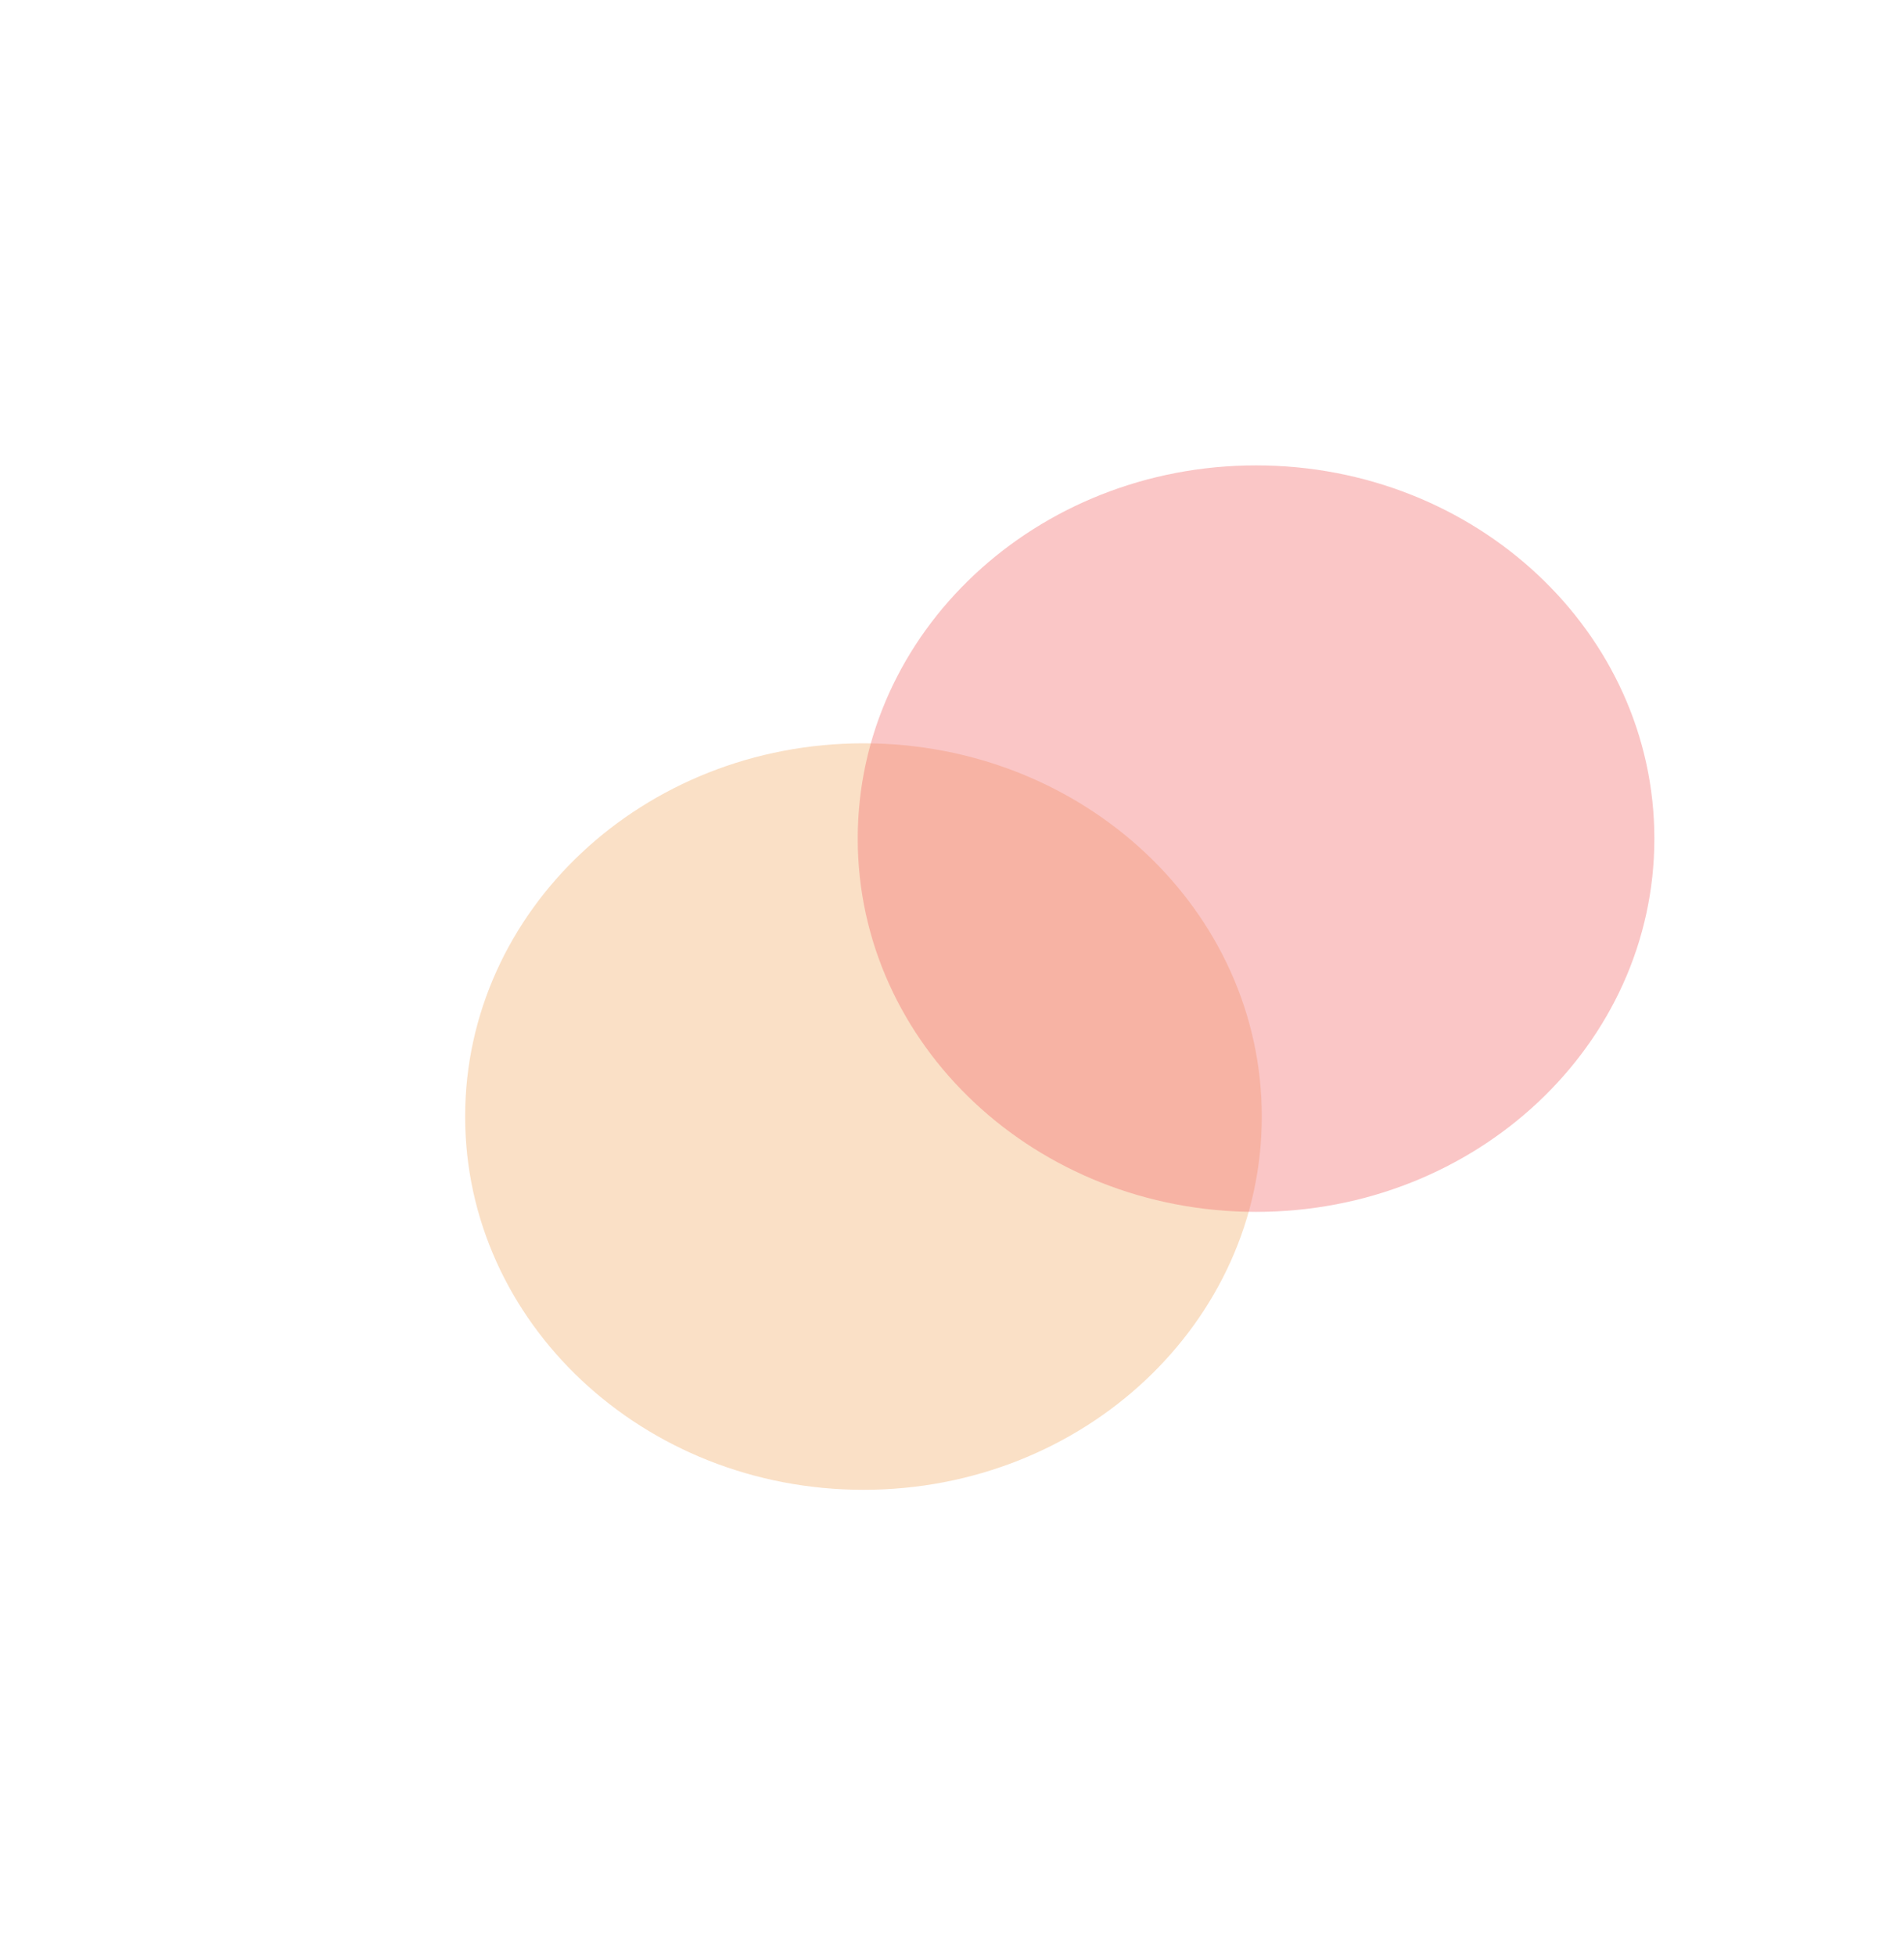
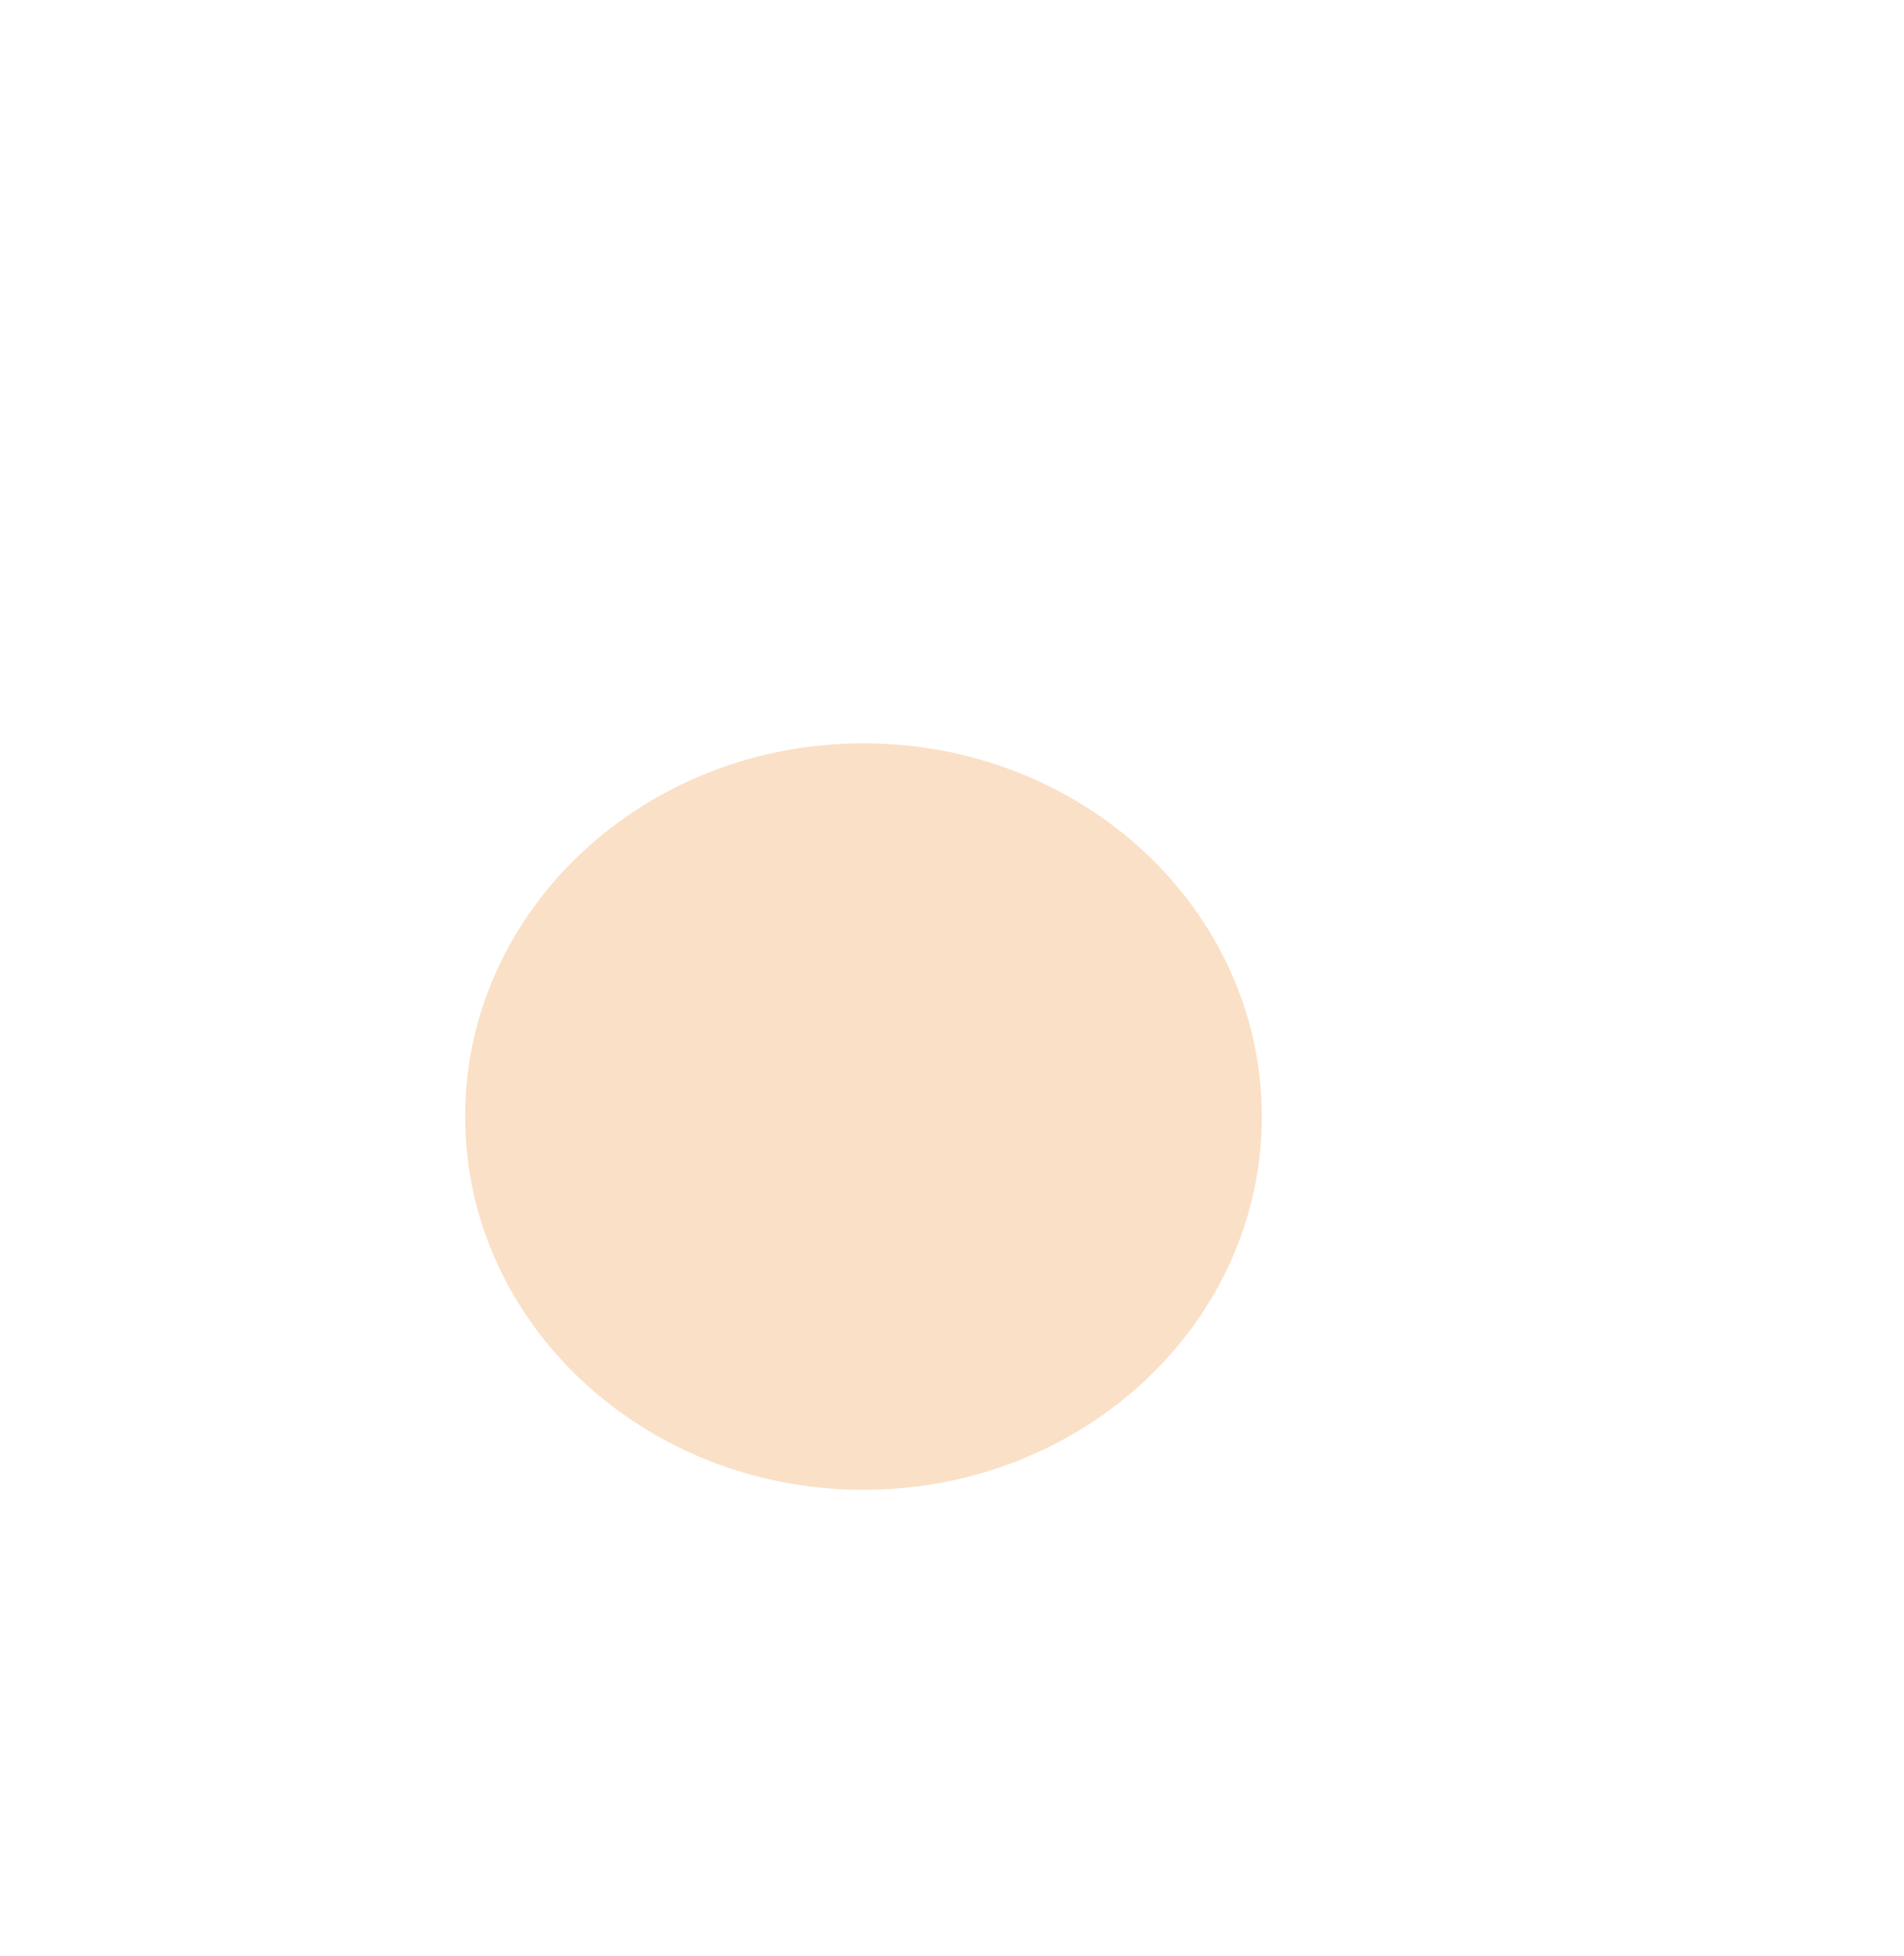
<svg xmlns="http://www.w3.org/2000/svg" width="1228" height="1261" viewBox="0 0 1228 1261" fill="none">
  <g filter="url(#filter0_f_163_52)">
    <path d="M813.801 719.777C813.801 852.664 698.783 960.39 556.901 960.39C415.018 960.39 300 852.664 300 719.777C300 586.89 415.018 479.164 556.901 479.164C698.783 479.164 813.801 586.89 813.801 719.777Z" fill="#F4B271" fill-opacity="0.4" />
  </g>
  <g filter="url(#filter1_f_163_52)">
-     <path d="M1067 540.613C1067 673.5 951.982 781.226 810.099 781.226C668.217 781.226 553.199 673.5 553.199 540.613C553.199 407.726 668.217 300 810.099 300C951.982 300 1067 407.726 1067 540.613Z" fill="#F47171" fill-opacity="0.4" />
-   </g>
+     </g>
  <defs>
    <filter id="filter0_f_163_52" x="0" y="179.164" width="1113.8" height="1081.23" filterUnits="userSpaceOnUse" color-interpolation-filters="sRGB">
      <feFlood flood-opacity="0" result="BackgroundImageFix" />
      <feBlend mode="normal" in="SourceGraphic" in2="BackgroundImageFix" result="shape" />
      <feGaussianBlur stdDeviation="150" result="effect1_foregroundBlur_163_52" />
    </filter>
    <filter id="filter1_f_163_52" x="253.199" y="0" width="1113.8" height="1081.23" filterUnits="userSpaceOnUse" color-interpolation-filters="sRGB">
      <feFlood flood-opacity="0" result="BackgroundImageFix" />
      <feBlend mode="normal" in="SourceGraphic" in2="BackgroundImageFix" result="shape" />
      <feGaussianBlur stdDeviation="150" result="effect1_foregroundBlur_163_52" />
    </filter>
  </defs>
</svg>